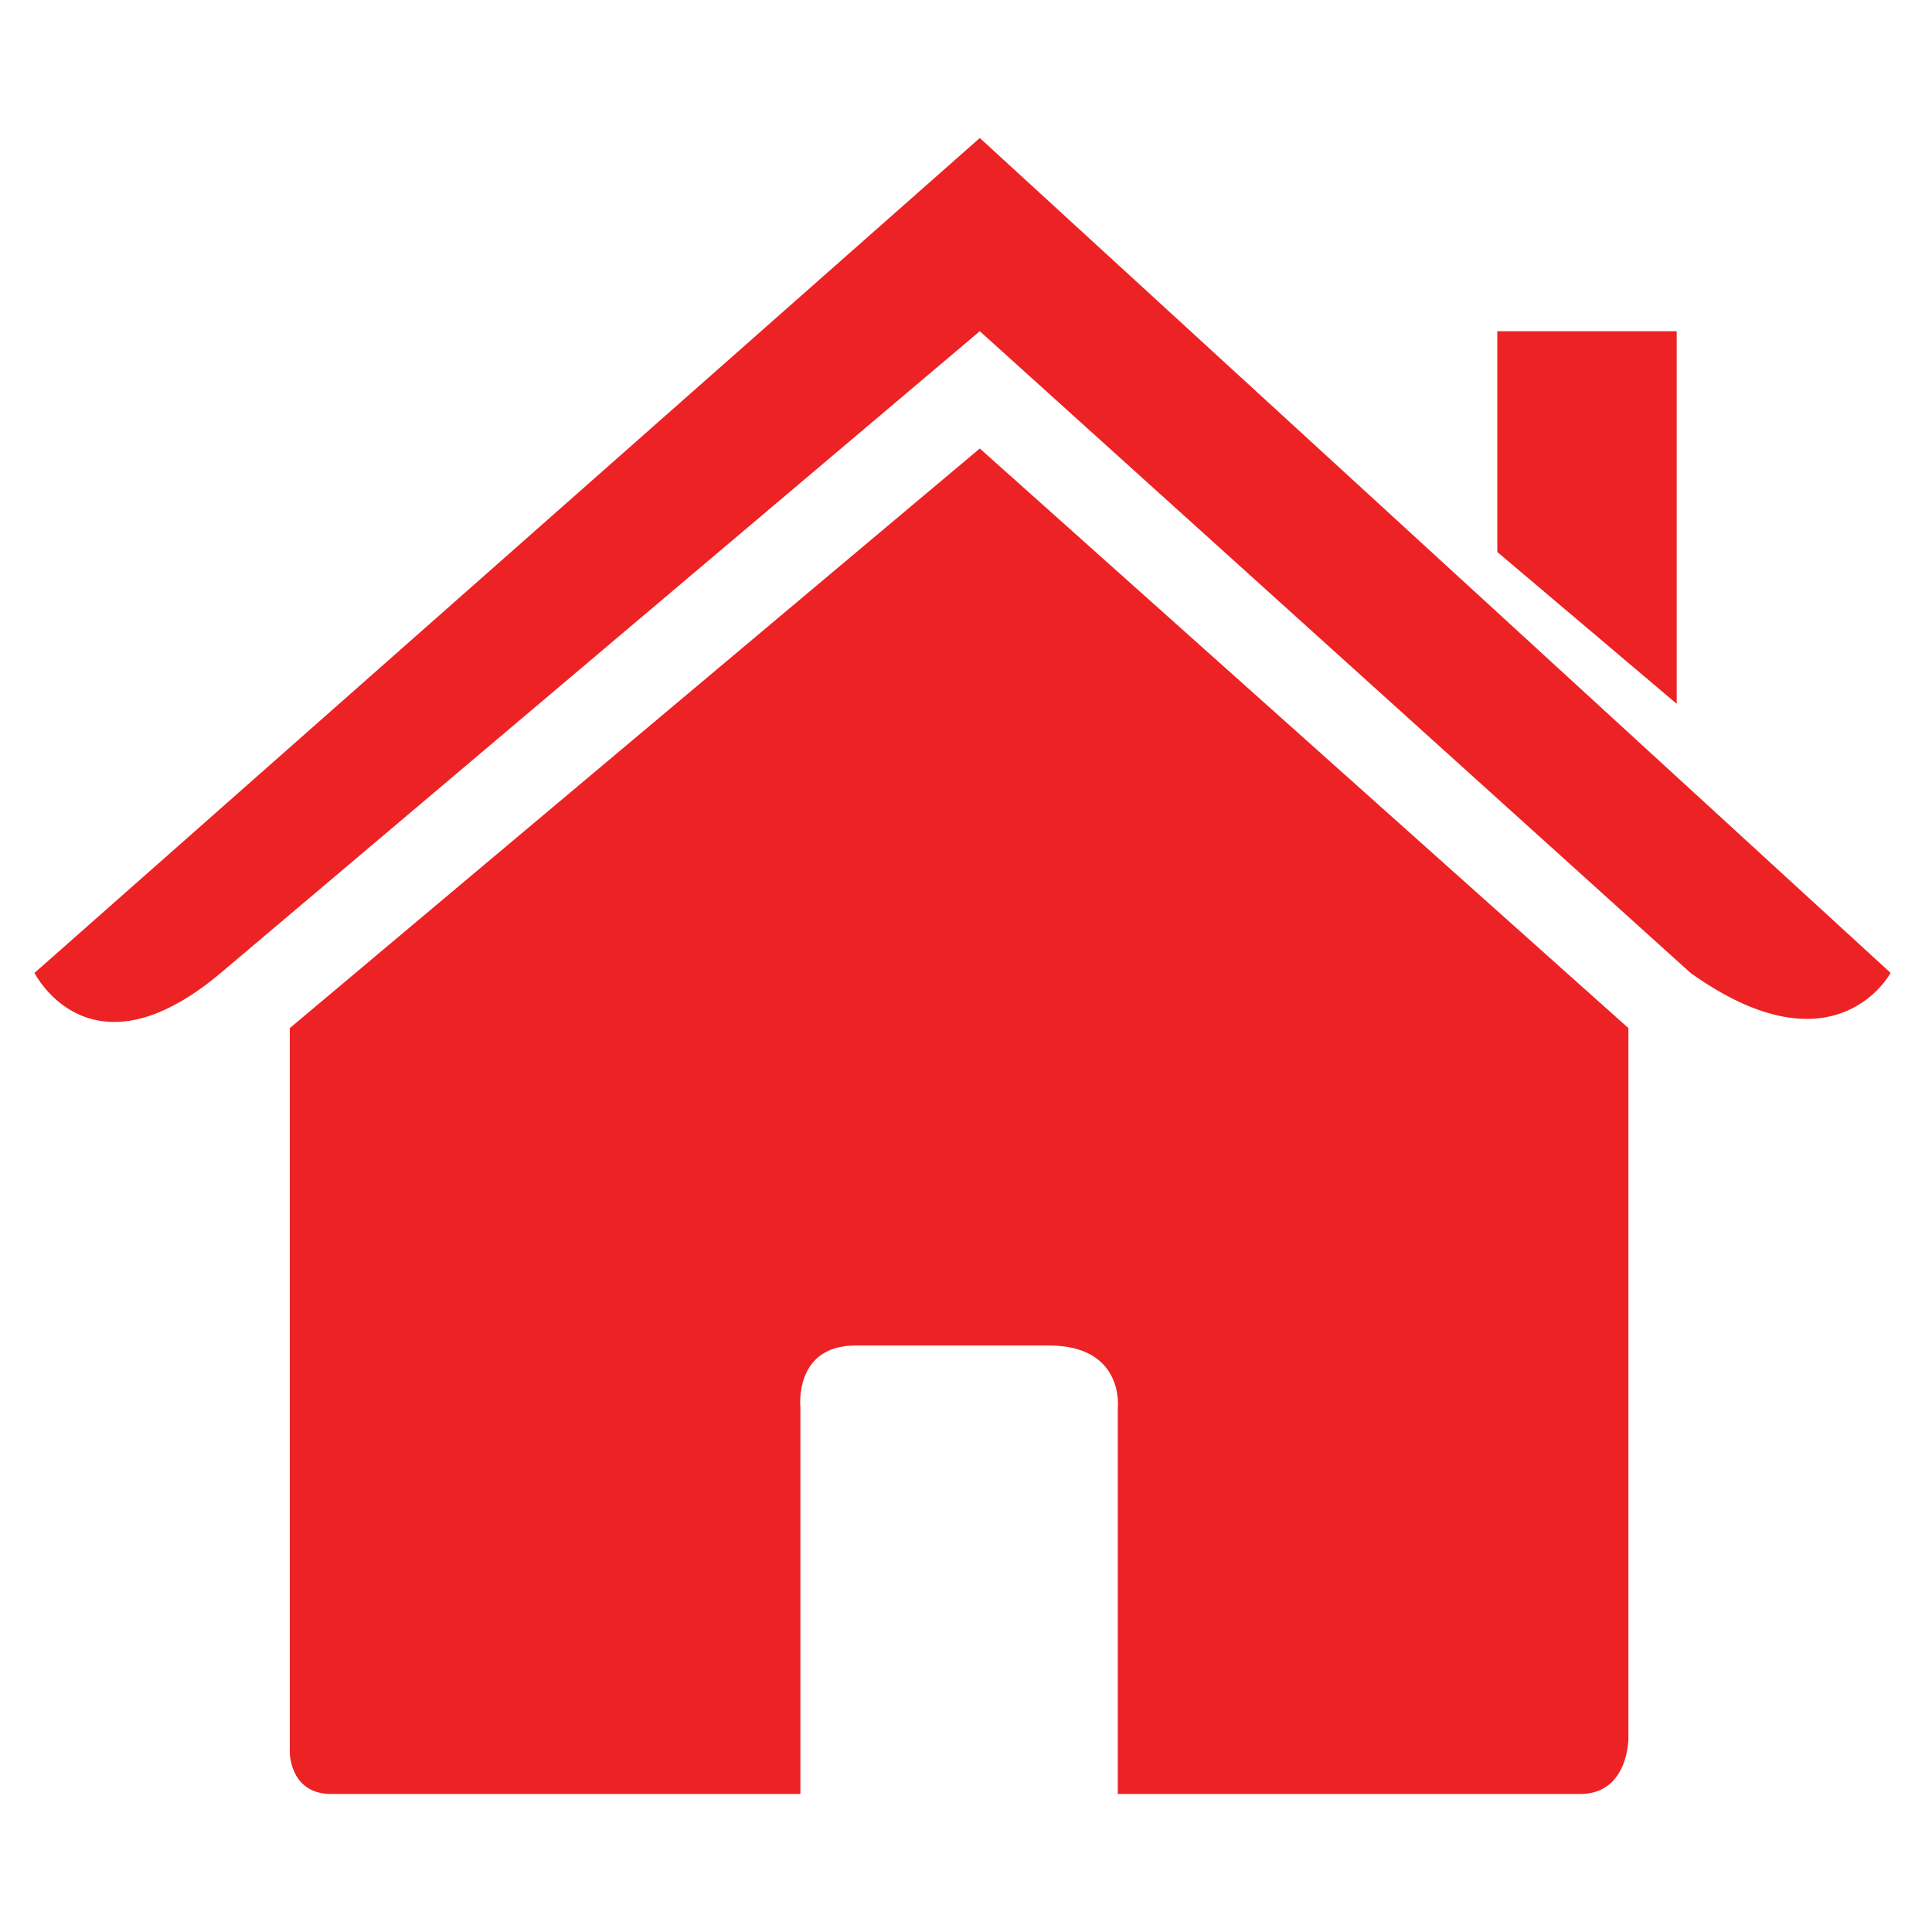
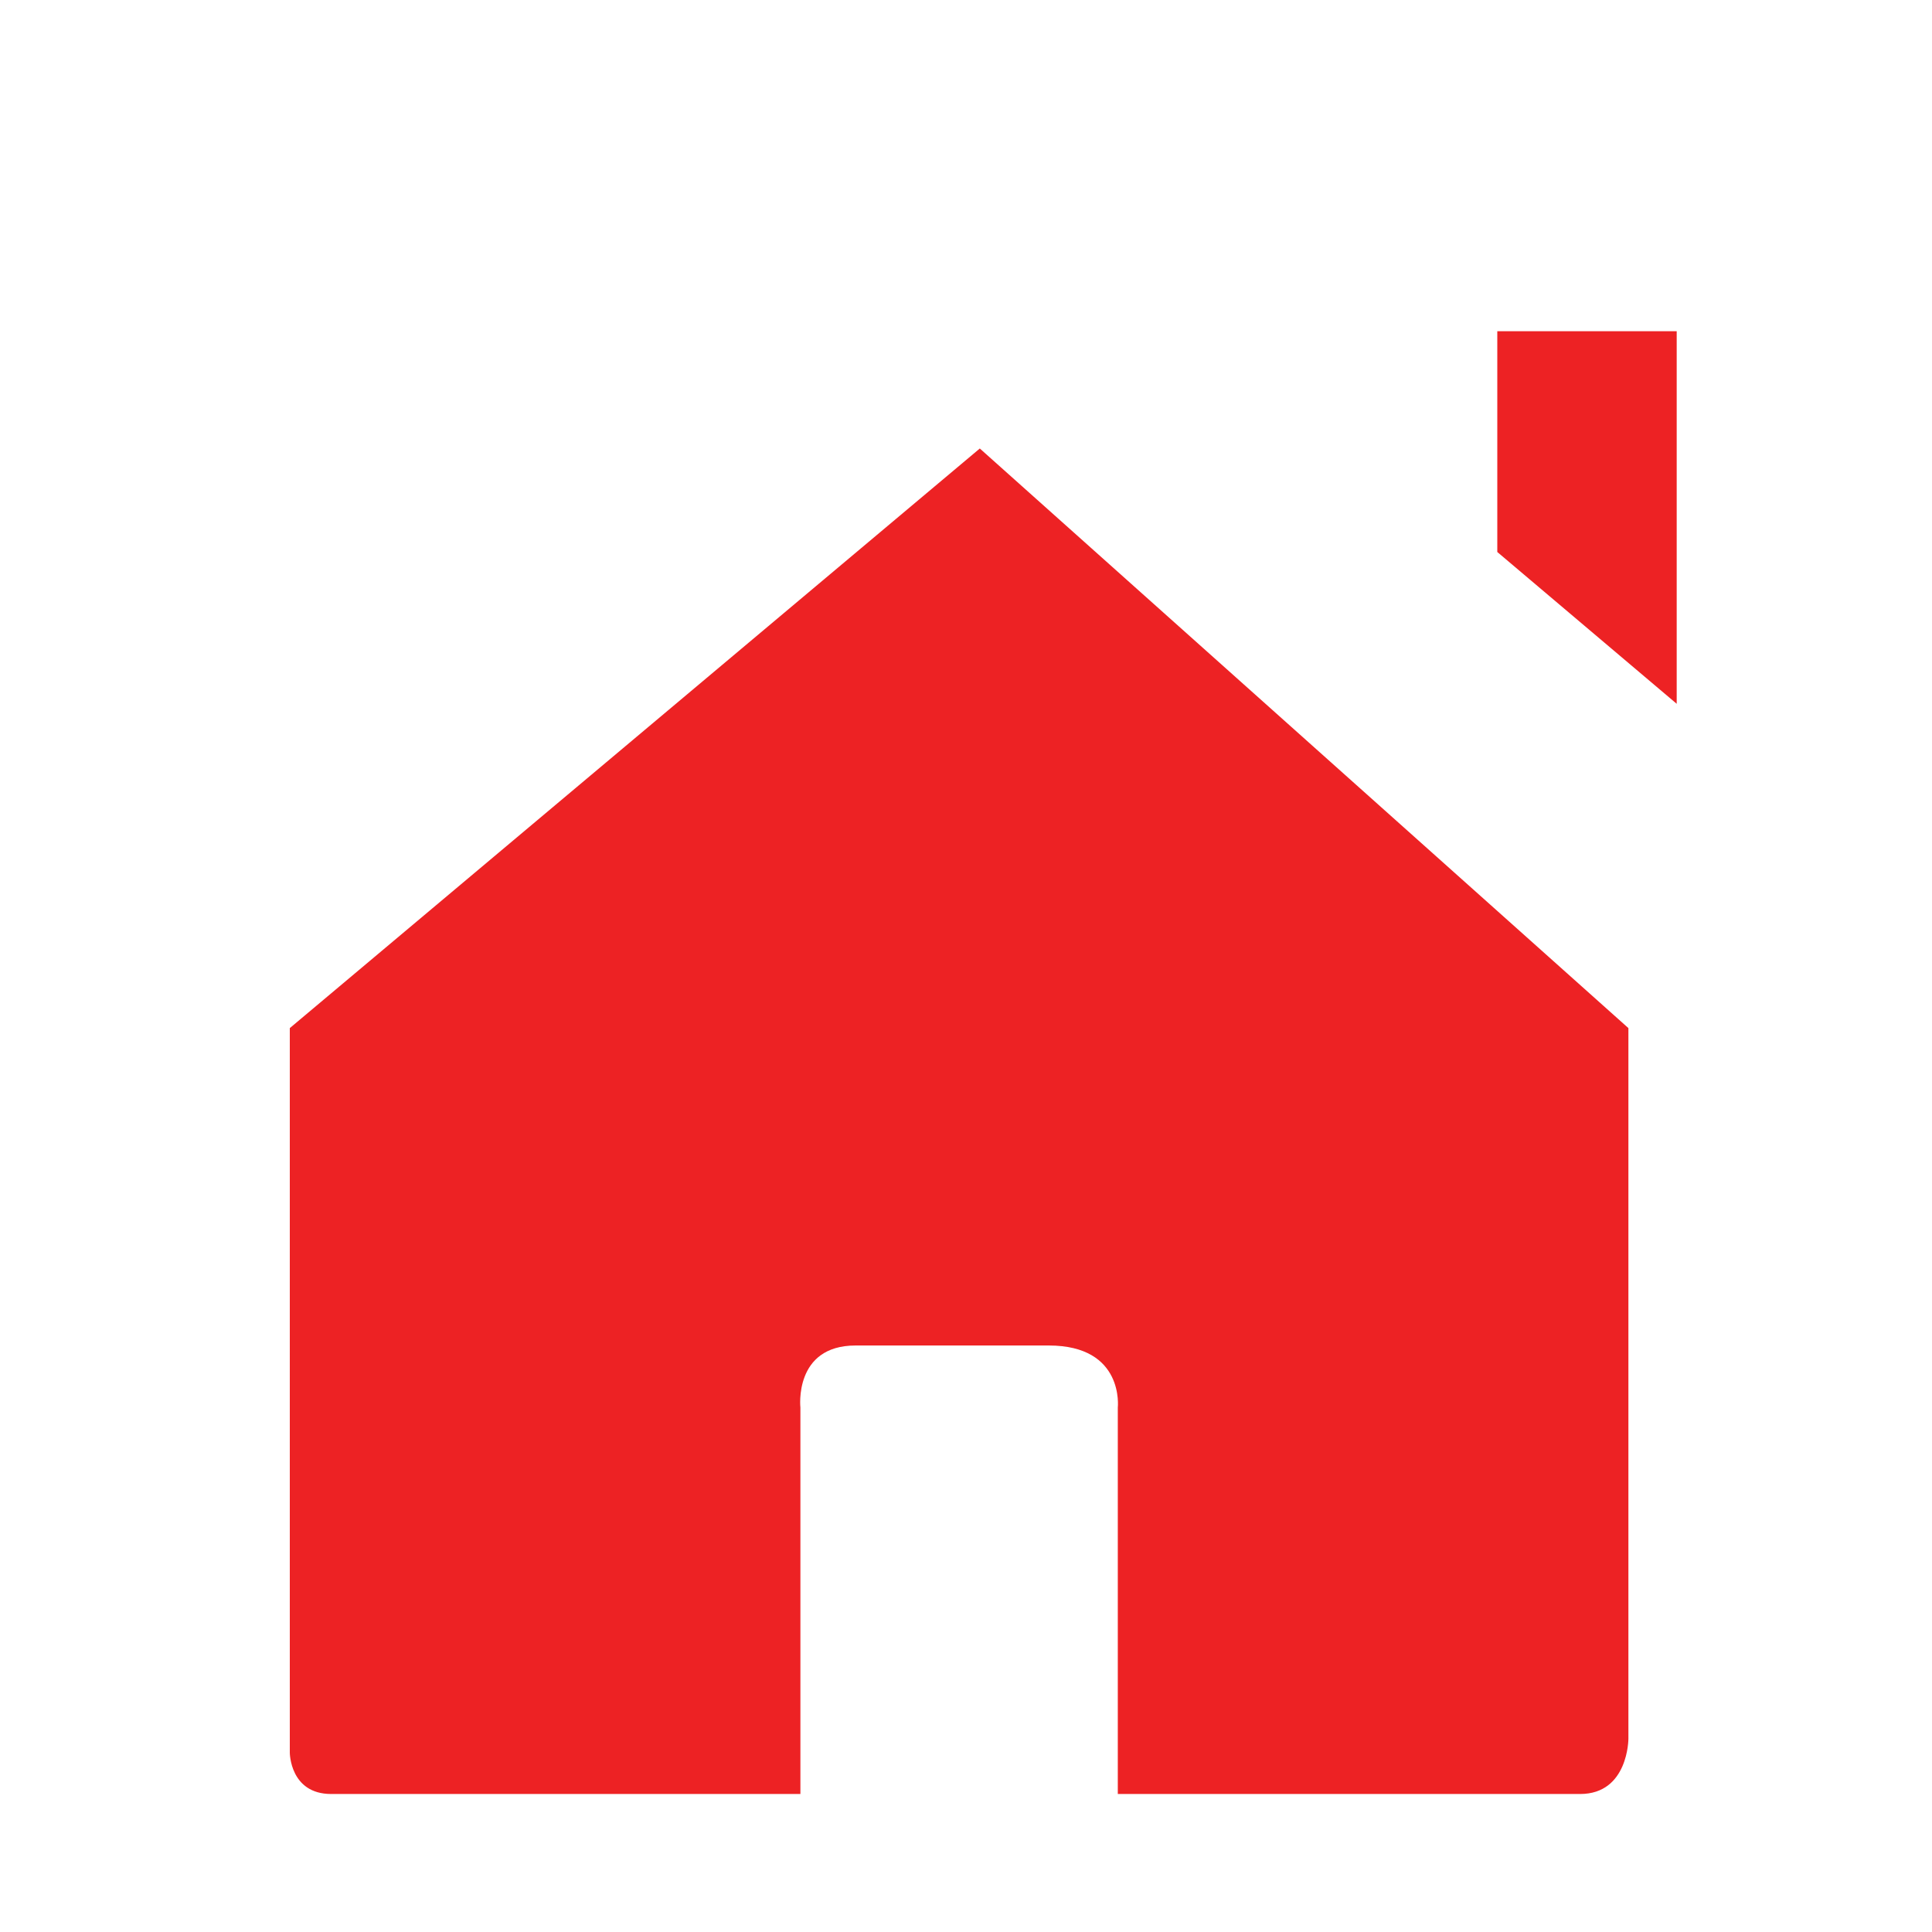
<svg xmlns="http://www.w3.org/2000/svg" version="1.1" id="Livello_1" x="0px" y="0px" viewBox="0 0 28 28" style="enable-background:new 0 0 28 28;" xml:space="preserve">
  <style type="text/css">
	.st0{fill:#ED2224;}
</style>
  <g>
    <path class="st0" d="M4.2,25.4c0,0,0,0.6,0.6,0.6c0.7,0,6.8,0,6.8,0l0-5.6c0,0-0.1-0.9,0.8-0.9h2.8c1.1,0,1,0.9,1,0.9l0,5.6   c0,0,5.8,0,6.7,0c0.7,0,0.7-0.8,0.7-0.8V14.9l-9.4-8.4l-10,8.4C4.2,14.9,4.2,25.4,4.2,25.4z" />
-     <path class="st0" d="M0.5,14.1c0,0,0.8,1.6,2.7,0l11-9.3l10.3,9.3c2.1,1.5,2.9,0,2.9,0L14.2,2L0.5,14.1z" />
    <polygon class="st0" points="24.3,4.8 21.7,4.8 21.7,8 24.3,10.2  " />
  </g>
</svg>